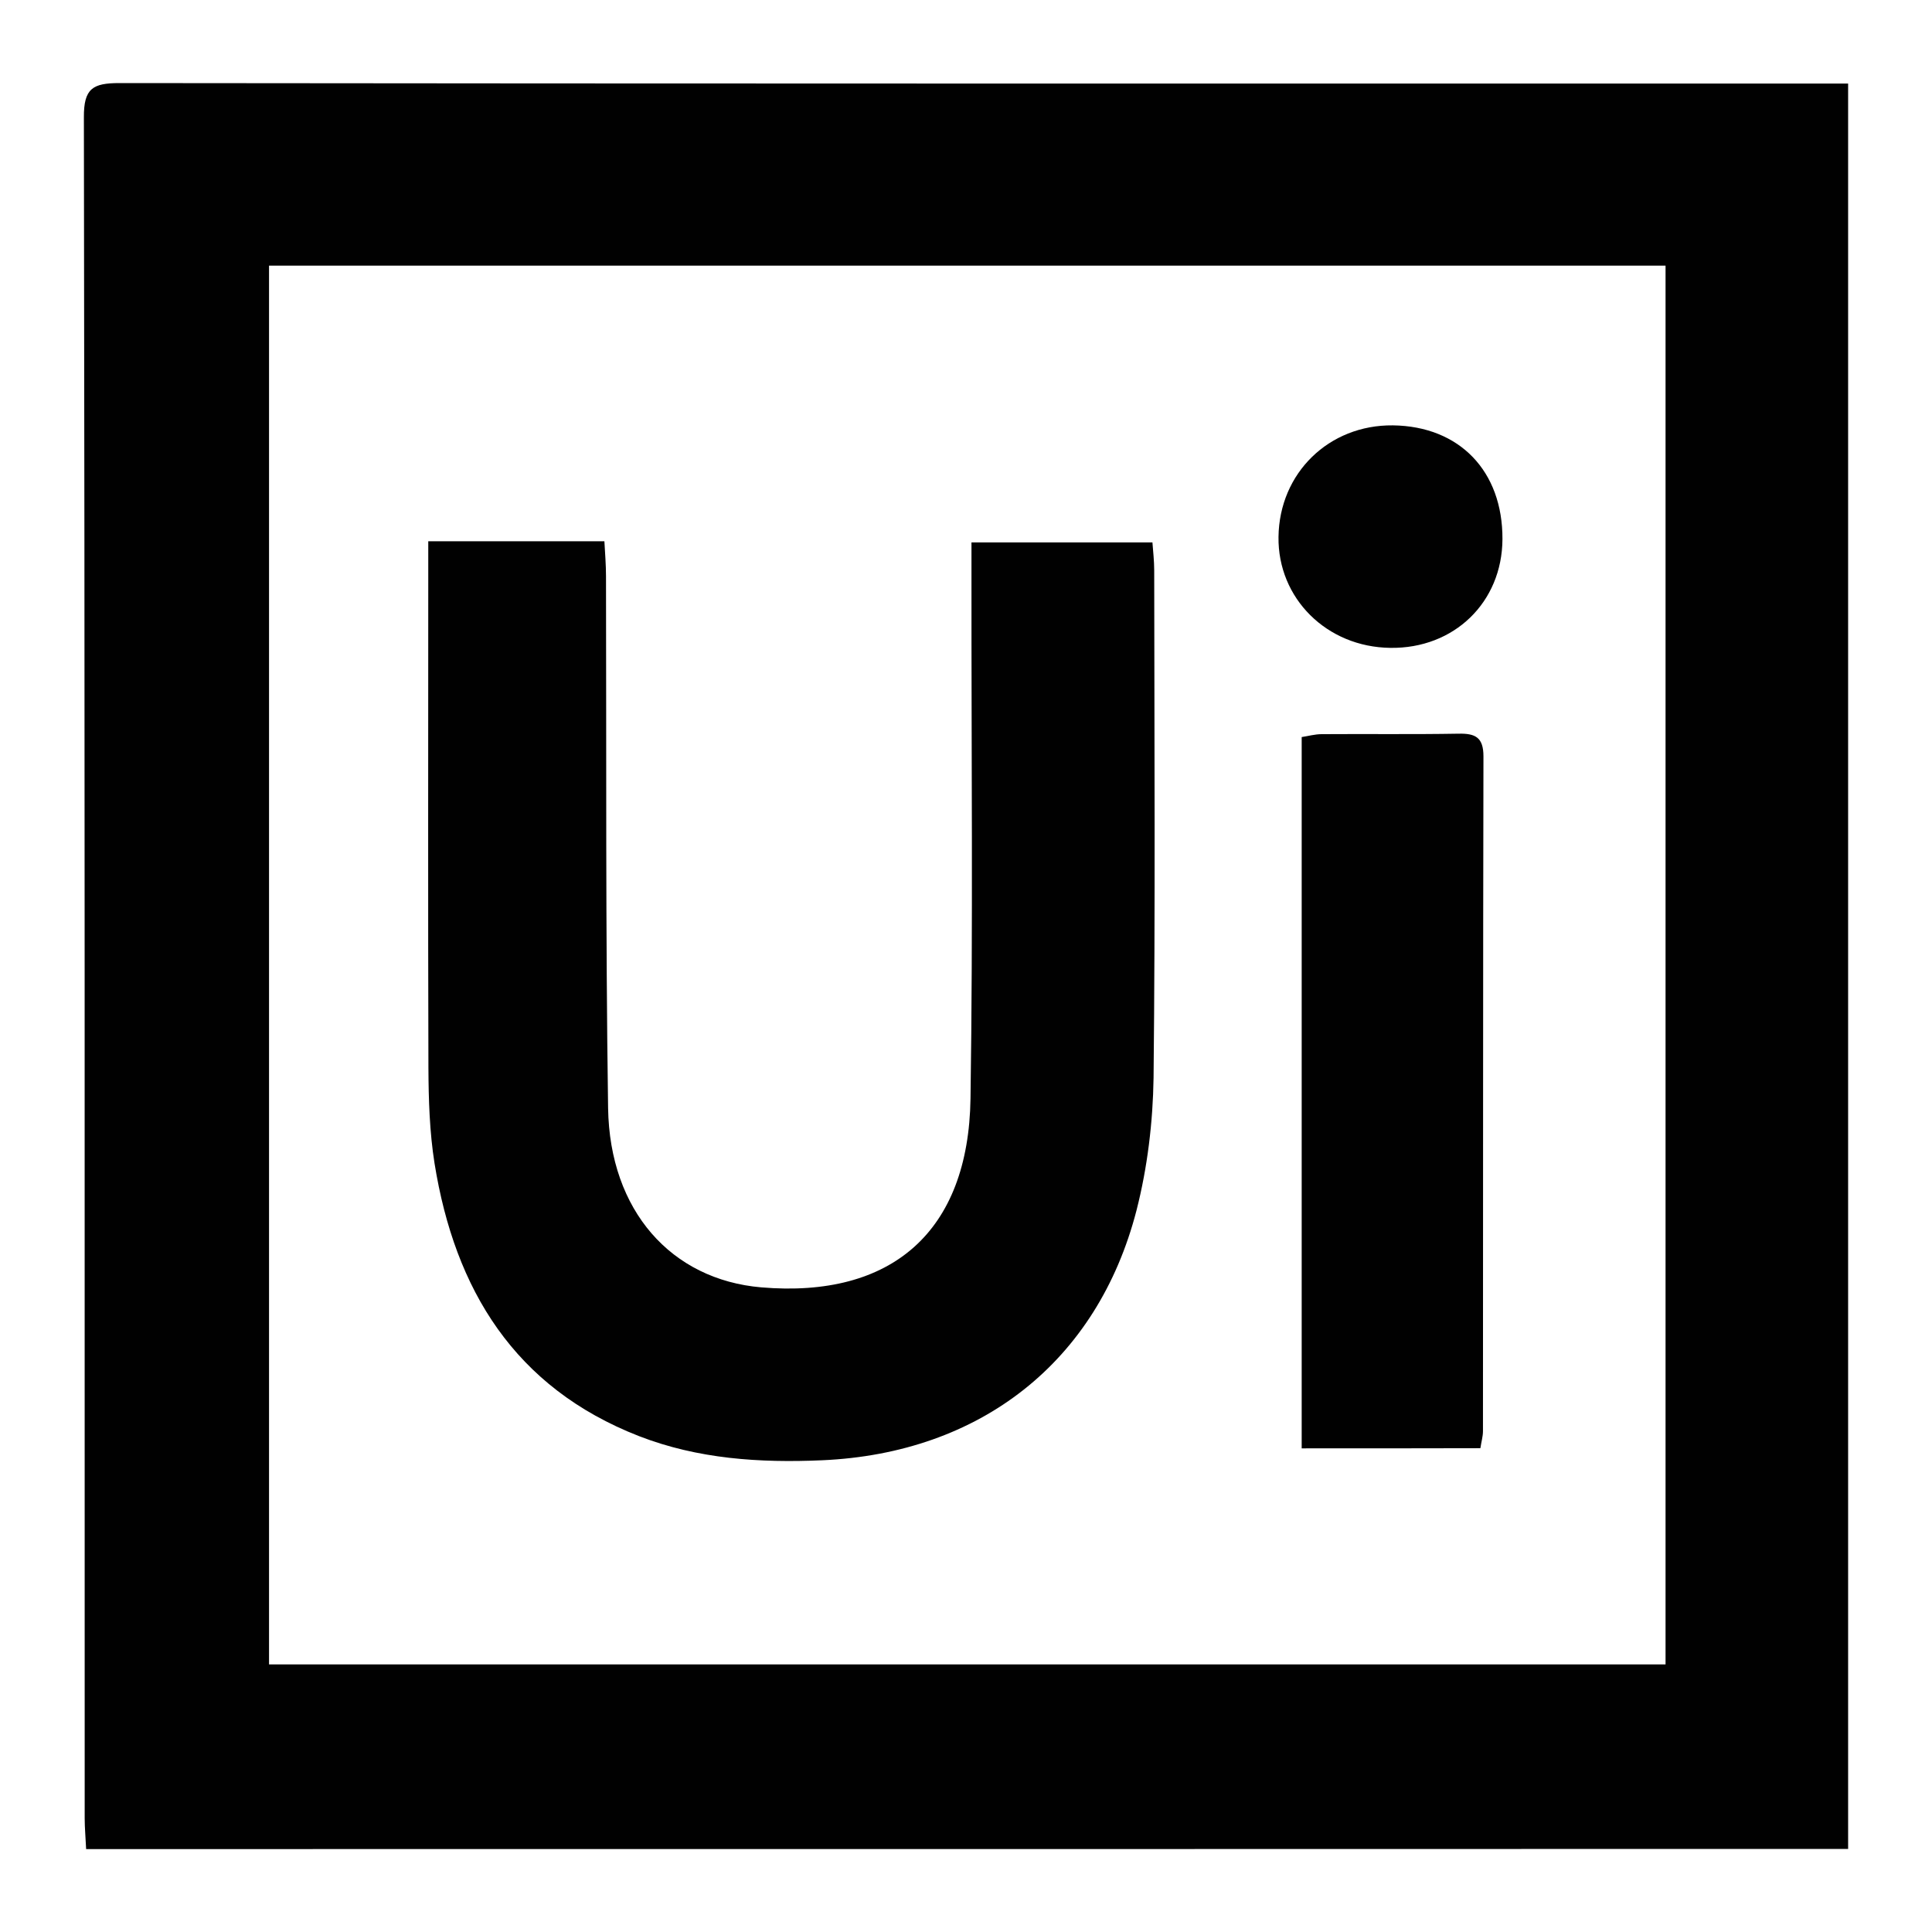
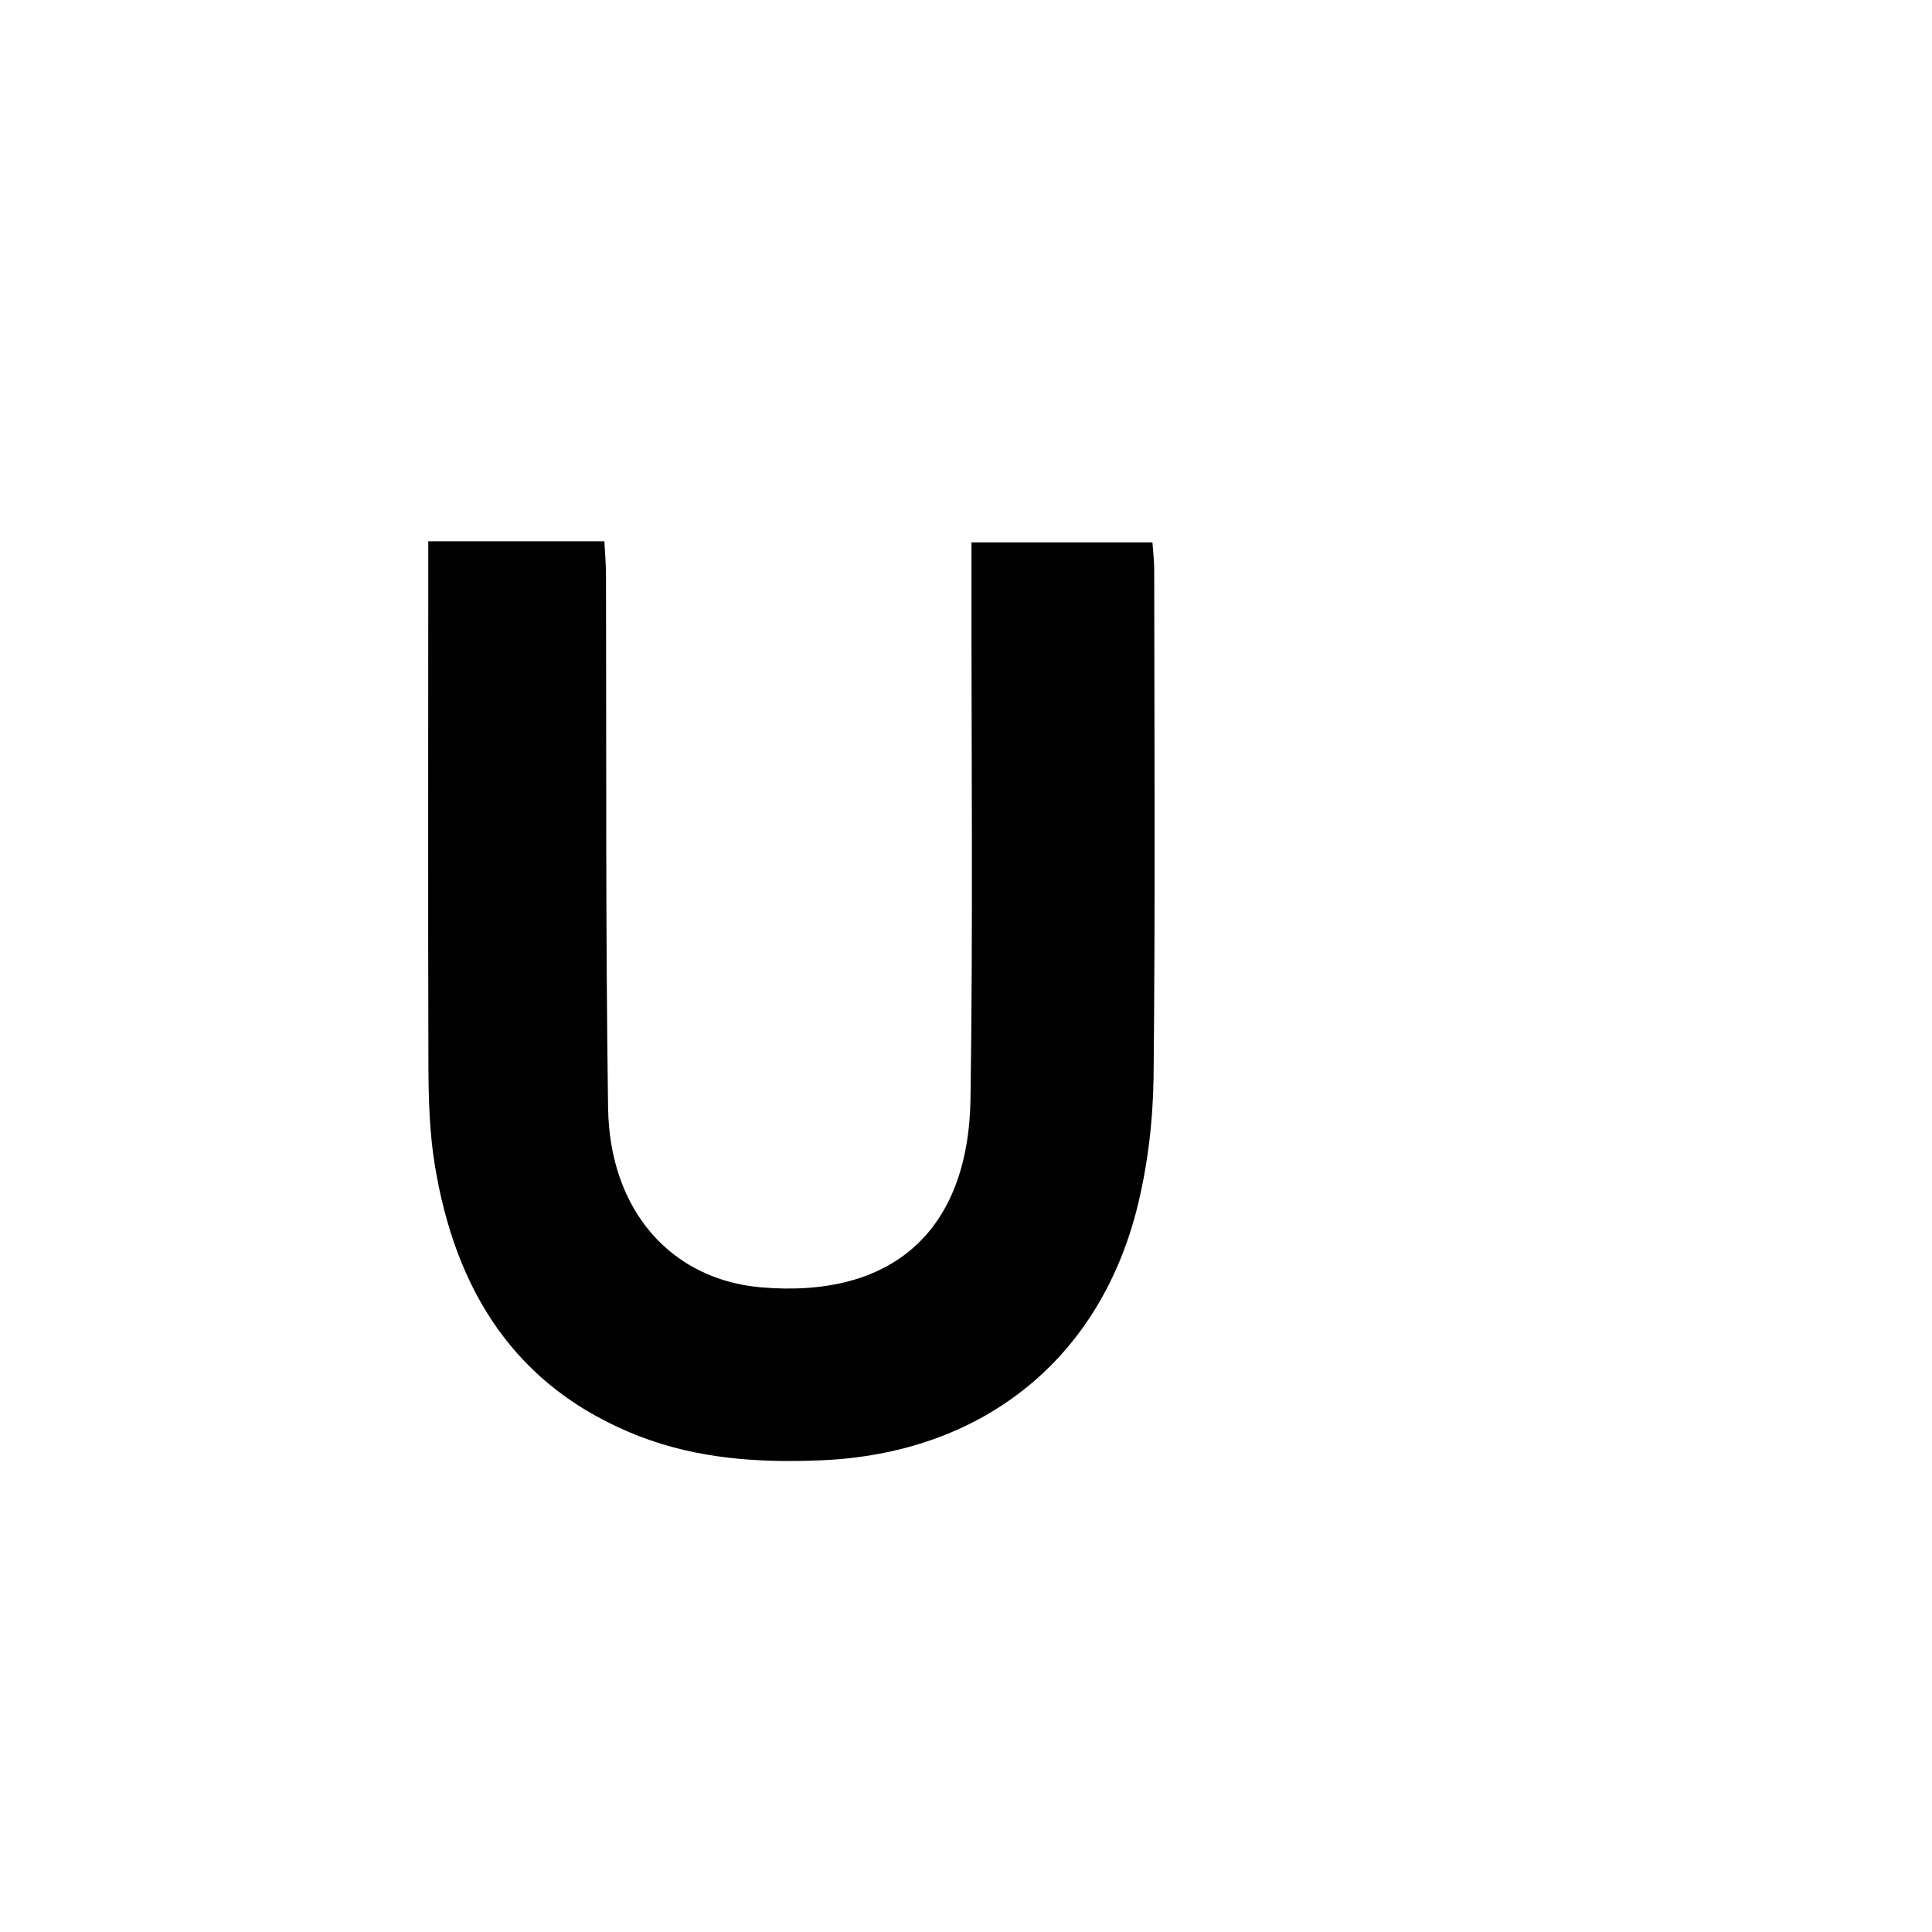
<svg xmlns="http://www.w3.org/2000/svg" version="1.1" id="Layer_1" x="0px" y="0px" width="12px" height="12px" viewBox="0 0 12 12" style="enable-background:new 0 0 12 12;" xml:space="preserve">
  <style type="text/css">
	.st0{fill:#010101;}
</style>
  <g id="Layer_4">
    <g>
-       <path class="st0" d="M0.535,11.485c-0.003-0.069-0.009-0.13-0.009-0.191C0.526,7.772,0.527,4.251,0.521,0.729    c-0.001-0.18,0.055-0.213,0.221-0.213C4.254,0.52,7.766,0.519,11.279,0.519c0.062,0,0.123,0,0.2,0c0,3.663,0,7.311,0,10.965    C7.829,11.485,4.189,11.485,0.535,11.485z M1.671,1.65c0,2.905,0,5.794,0,8.688c2.899,0,5.788,0,8.674,0c0-2.903,0-5.791,0-8.688    C7.452,1.65,4.571,1.65,1.671,1.65z" />
      <path class="st0" d="M2.66,3.362c0.374,0,0.724,0,1.094,0c0.004,0.074,0.01,0.146,0.01,0.217C3.767,4.68,3.761,5.782,3.777,6.883    c0.01,0.638,0.393,1.065,0.951,1.113c0.811,0.069,1.288-0.346,1.3-1.173c0.016-1.079,0.005-2.157,0.006-3.236    c0-0.068,0-0.136,0-0.218c0.373,0,0.739,0,1.124,0c0.004,0.055,0.011,0.115,0.011,0.174c0.001,1.051,0.007,2.101-0.004,3.151    C7.161,6.97,7.127,7.252,7.059,7.518C6.816,8.459,6.088,9.027,5.106,9.07C4.718,9.087,4.335,9.062,3.969,8.92    c-0.772-0.301-1.144-0.909-1.27-1.694C2.668,7.031,2.662,6.83,2.661,6.632C2.658,5.616,2.66,4.599,2.66,3.583    C2.66,3.516,2.66,3.448,2.66,3.362z" />
-       <path class="st0" d="M8.085,8.996c0-1.476,0-2.939,0-4.418C8.125,4.572,8.167,4.56,8.209,4.56C8.493,4.558,8.777,4.562,9.06,4.557    C9.164,4.555,9.214,4.58,9.214,4.698C9.211,6.095,9.212,7.493,9.211,8.889c0,0.033-0.01,0.065-0.016,0.106    C8.828,8.996,8.466,8.996,8.085,8.996z" />
-       <path class="st0" d="M9.332,3.349C9.33,3.741,9.032,4.03,8.635,4.024C8.24,4.019,7.936,3.716,7.941,3.335    c0.005-0.397,0.313-0.697,0.71-0.693C9.065,2.647,9.334,2.926,9.332,3.349z" />
    </g>
  </g>
</svg>